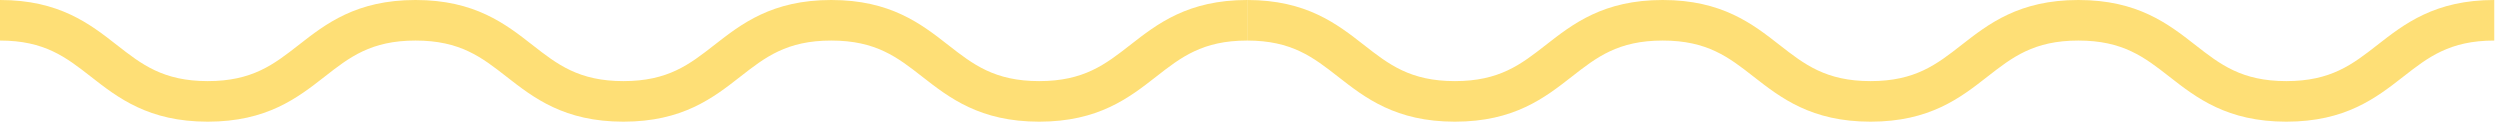
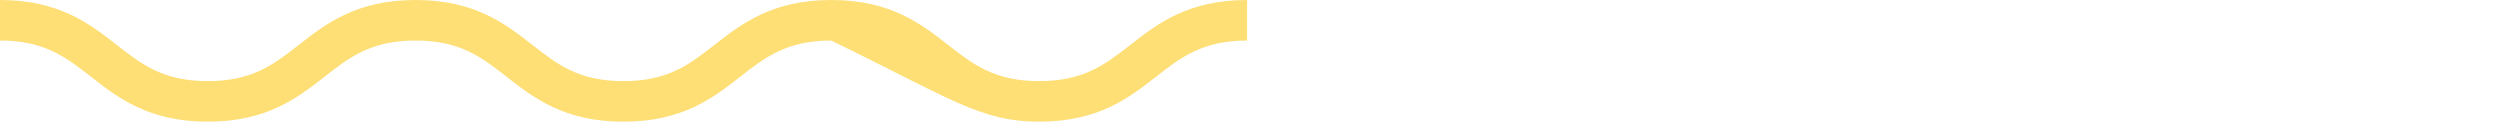
<svg xmlns="http://www.w3.org/2000/svg" width="203" height="10" viewBox="0 0 203 10" fill="none">
-   <path d="M91.771 3.654C89.753 5.228 88.011 6.586 84.382 6.586C80.754 6.586 79.01 5.228 76.993 3.654C74.797 1.941 72.31 0 67.496 0C62.686 0 60.2 1.941 58.004 3.654C55.989 5.228 54.249 6.586 50.622 6.586C46.995 6.586 45.253 5.228 43.236 3.654C41.042 1.941 38.554 0 33.742 0C28.93 0 26.444 1.941 24.25 3.655C22.235 5.228 20.495 6.586 16.869 6.586C13.244 6.586 11.504 5.228 9.489 3.654C7.295 1.941 4.81 0 0 0V3.293C3.624 3.293 5.364 4.652 7.379 6.224C9.573 7.938 12.059 9.88 16.869 9.88C21.68 9.88 24.166 7.938 26.361 6.226C28.375 4.652 30.115 3.293 33.742 3.293C37.369 3.293 39.111 4.652 41.128 6.226C43.322 7.938 45.81 9.88 50.622 9.88C55.434 9.88 57.92 7.938 60.114 6.224C62.129 4.652 63.869 3.293 67.496 3.293C71.125 3.293 72.868 4.652 74.885 6.226C77.079 7.938 79.569 9.88 84.382 9.88C89.196 9.88 91.684 7.938 93.879 6.226C95.896 4.652 97.638 3.293 101.267 3.293V0C96.453 0 93.966 1.941 91.771 3.654Z" fill="#FEDF76" />
-   <path d="M193.039 3.654C191.02 5.228 189.279 6.586 185.65 6.586C182.021 6.586 180.278 5.228 178.261 3.654C176.065 1.941 173.577 0 168.764 0C163.953 0 161.467 1.941 159.272 3.654C157.256 5.228 155.516 6.586 151.889 6.586C148.262 6.586 146.52 5.228 144.503 3.654C142.309 1.941 139.822 0 135.01 0C130.198 0 127.712 1.941 125.518 3.655C123.502 5.228 121.762 6.586 118.137 6.586C114.512 6.586 112.771 5.228 110.756 3.654C108.562 1.941 106.078 0 101.268 0V3.293C104.891 3.293 106.631 4.652 108.647 6.224C110.841 7.938 113.327 9.88 118.137 9.88C122.947 9.88 125.433 7.938 127.629 6.226C129.643 4.652 131.383 3.293 135.01 3.293C138.637 3.293 140.379 4.652 142.395 6.226C144.59 7.938 147.077 9.88 151.889 9.88C156.701 9.88 159.187 7.938 161.381 6.224C163.397 4.652 165.137 3.293 168.764 3.293C172.392 3.293 174.136 4.652 176.153 6.226C178.347 7.938 180.836 9.88 185.65 9.88C190.463 9.88 192.951 7.938 195.147 6.226C197.164 4.652 198.906 3.293 202.534 3.293V0C197.721 0 195.233 1.941 193.039 3.654Z" fill="#FEDF76" />
+   <path d="M91.771 3.654C89.753 5.228 88.011 6.586 84.382 6.586C80.754 6.586 79.01 5.228 76.993 3.654C74.797 1.941 72.31 0 67.496 0C62.686 0 60.2 1.941 58.004 3.654C55.989 5.228 54.249 6.586 50.622 6.586C46.995 6.586 45.253 5.228 43.236 3.654C41.042 1.941 38.554 0 33.742 0C28.93 0 26.444 1.941 24.25 3.655C22.235 5.228 20.495 6.586 16.869 6.586C13.244 6.586 11.504 5.228 9.489 3.654C7.295 1.941 4.81 0 0 0V3.293C3.624 3.293 5.364 4.652 7.379 6.224C9.573 7.938 12.059 9.88 16.869 9.88C21.68 9.88 24.166 7.938 26.361 6.226C28.375 4.652 30.115 3.293 33.742 3.293C37.369 3.293 39.111 4.652 41.128 6.226C43.322 7.938 45.81 9.88 50.622 9.88C55.434 9.88 57.92 7.938 60.114 6.224C62.129 4.652 63.869 3.293 67.496 3.293C77.079 7.938 79.569 9.88 84.382 9.88C89.196 9.88 91.684 7.938 93.879 6.226C95.896 4.652 97.638 3.293 101.267 3.293V0C96.453 0 93.966 1.941 91.771 3.654Z" fill="#FEDF76" />
</svg>